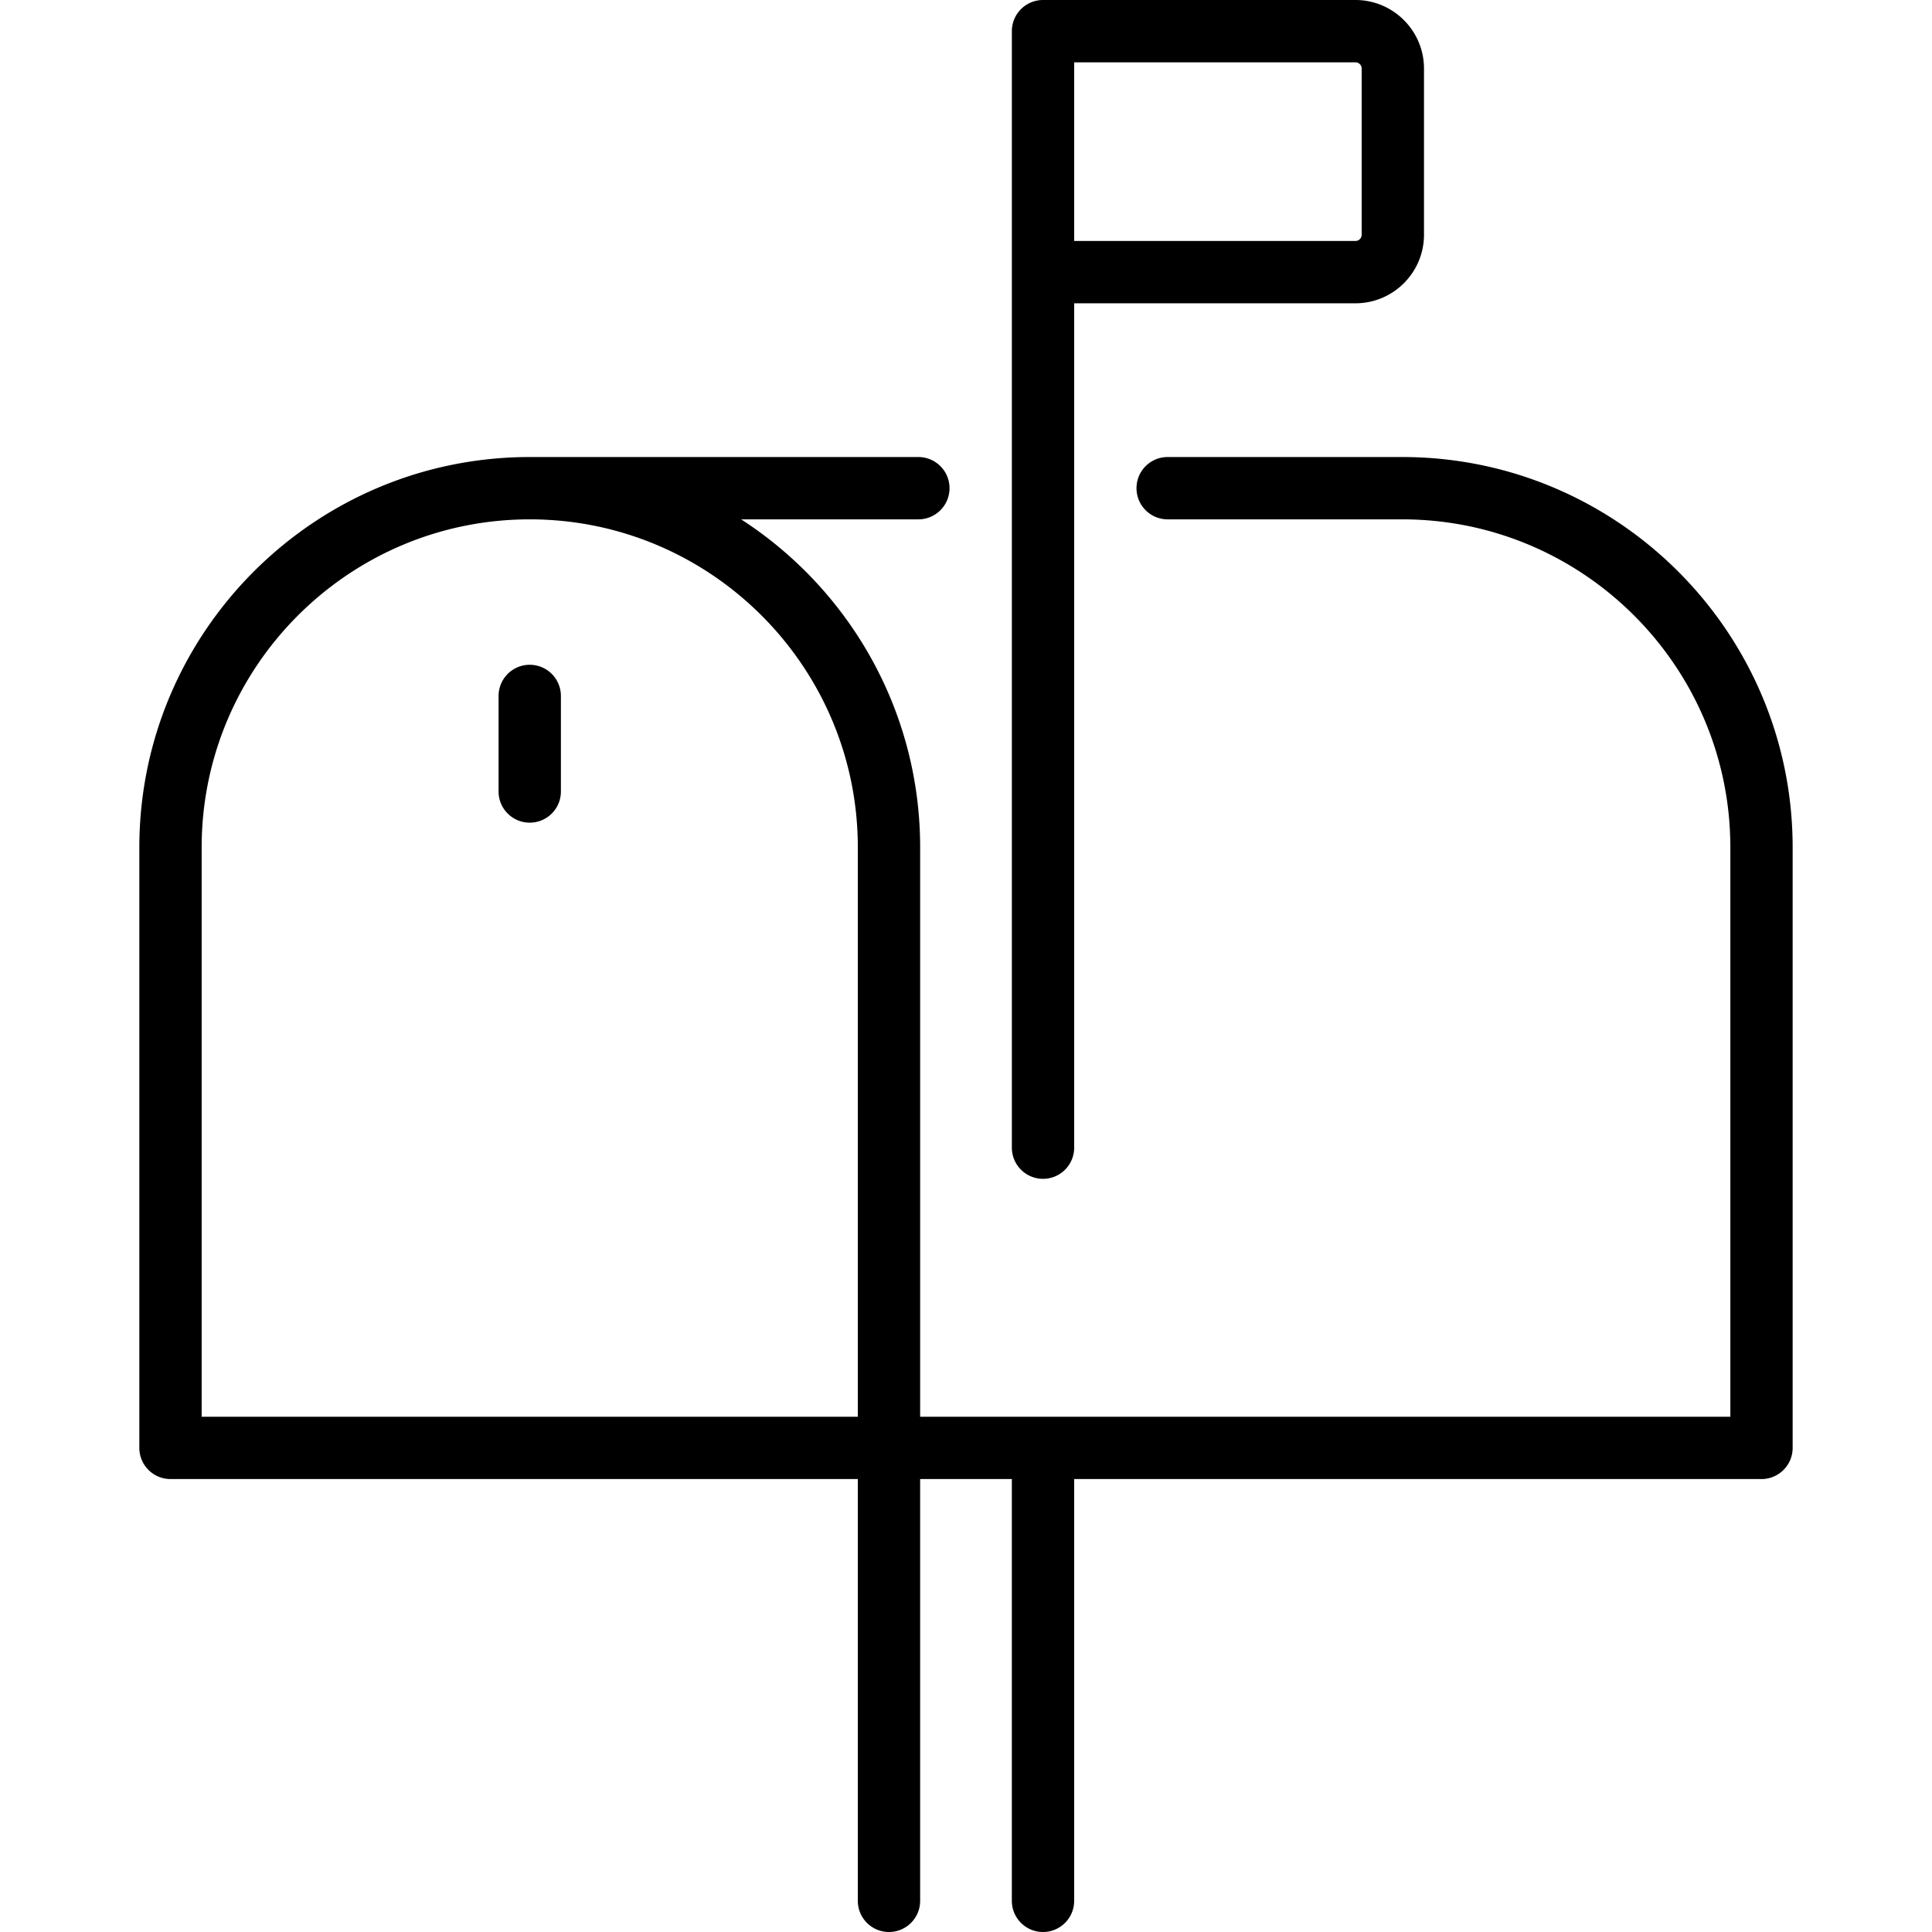
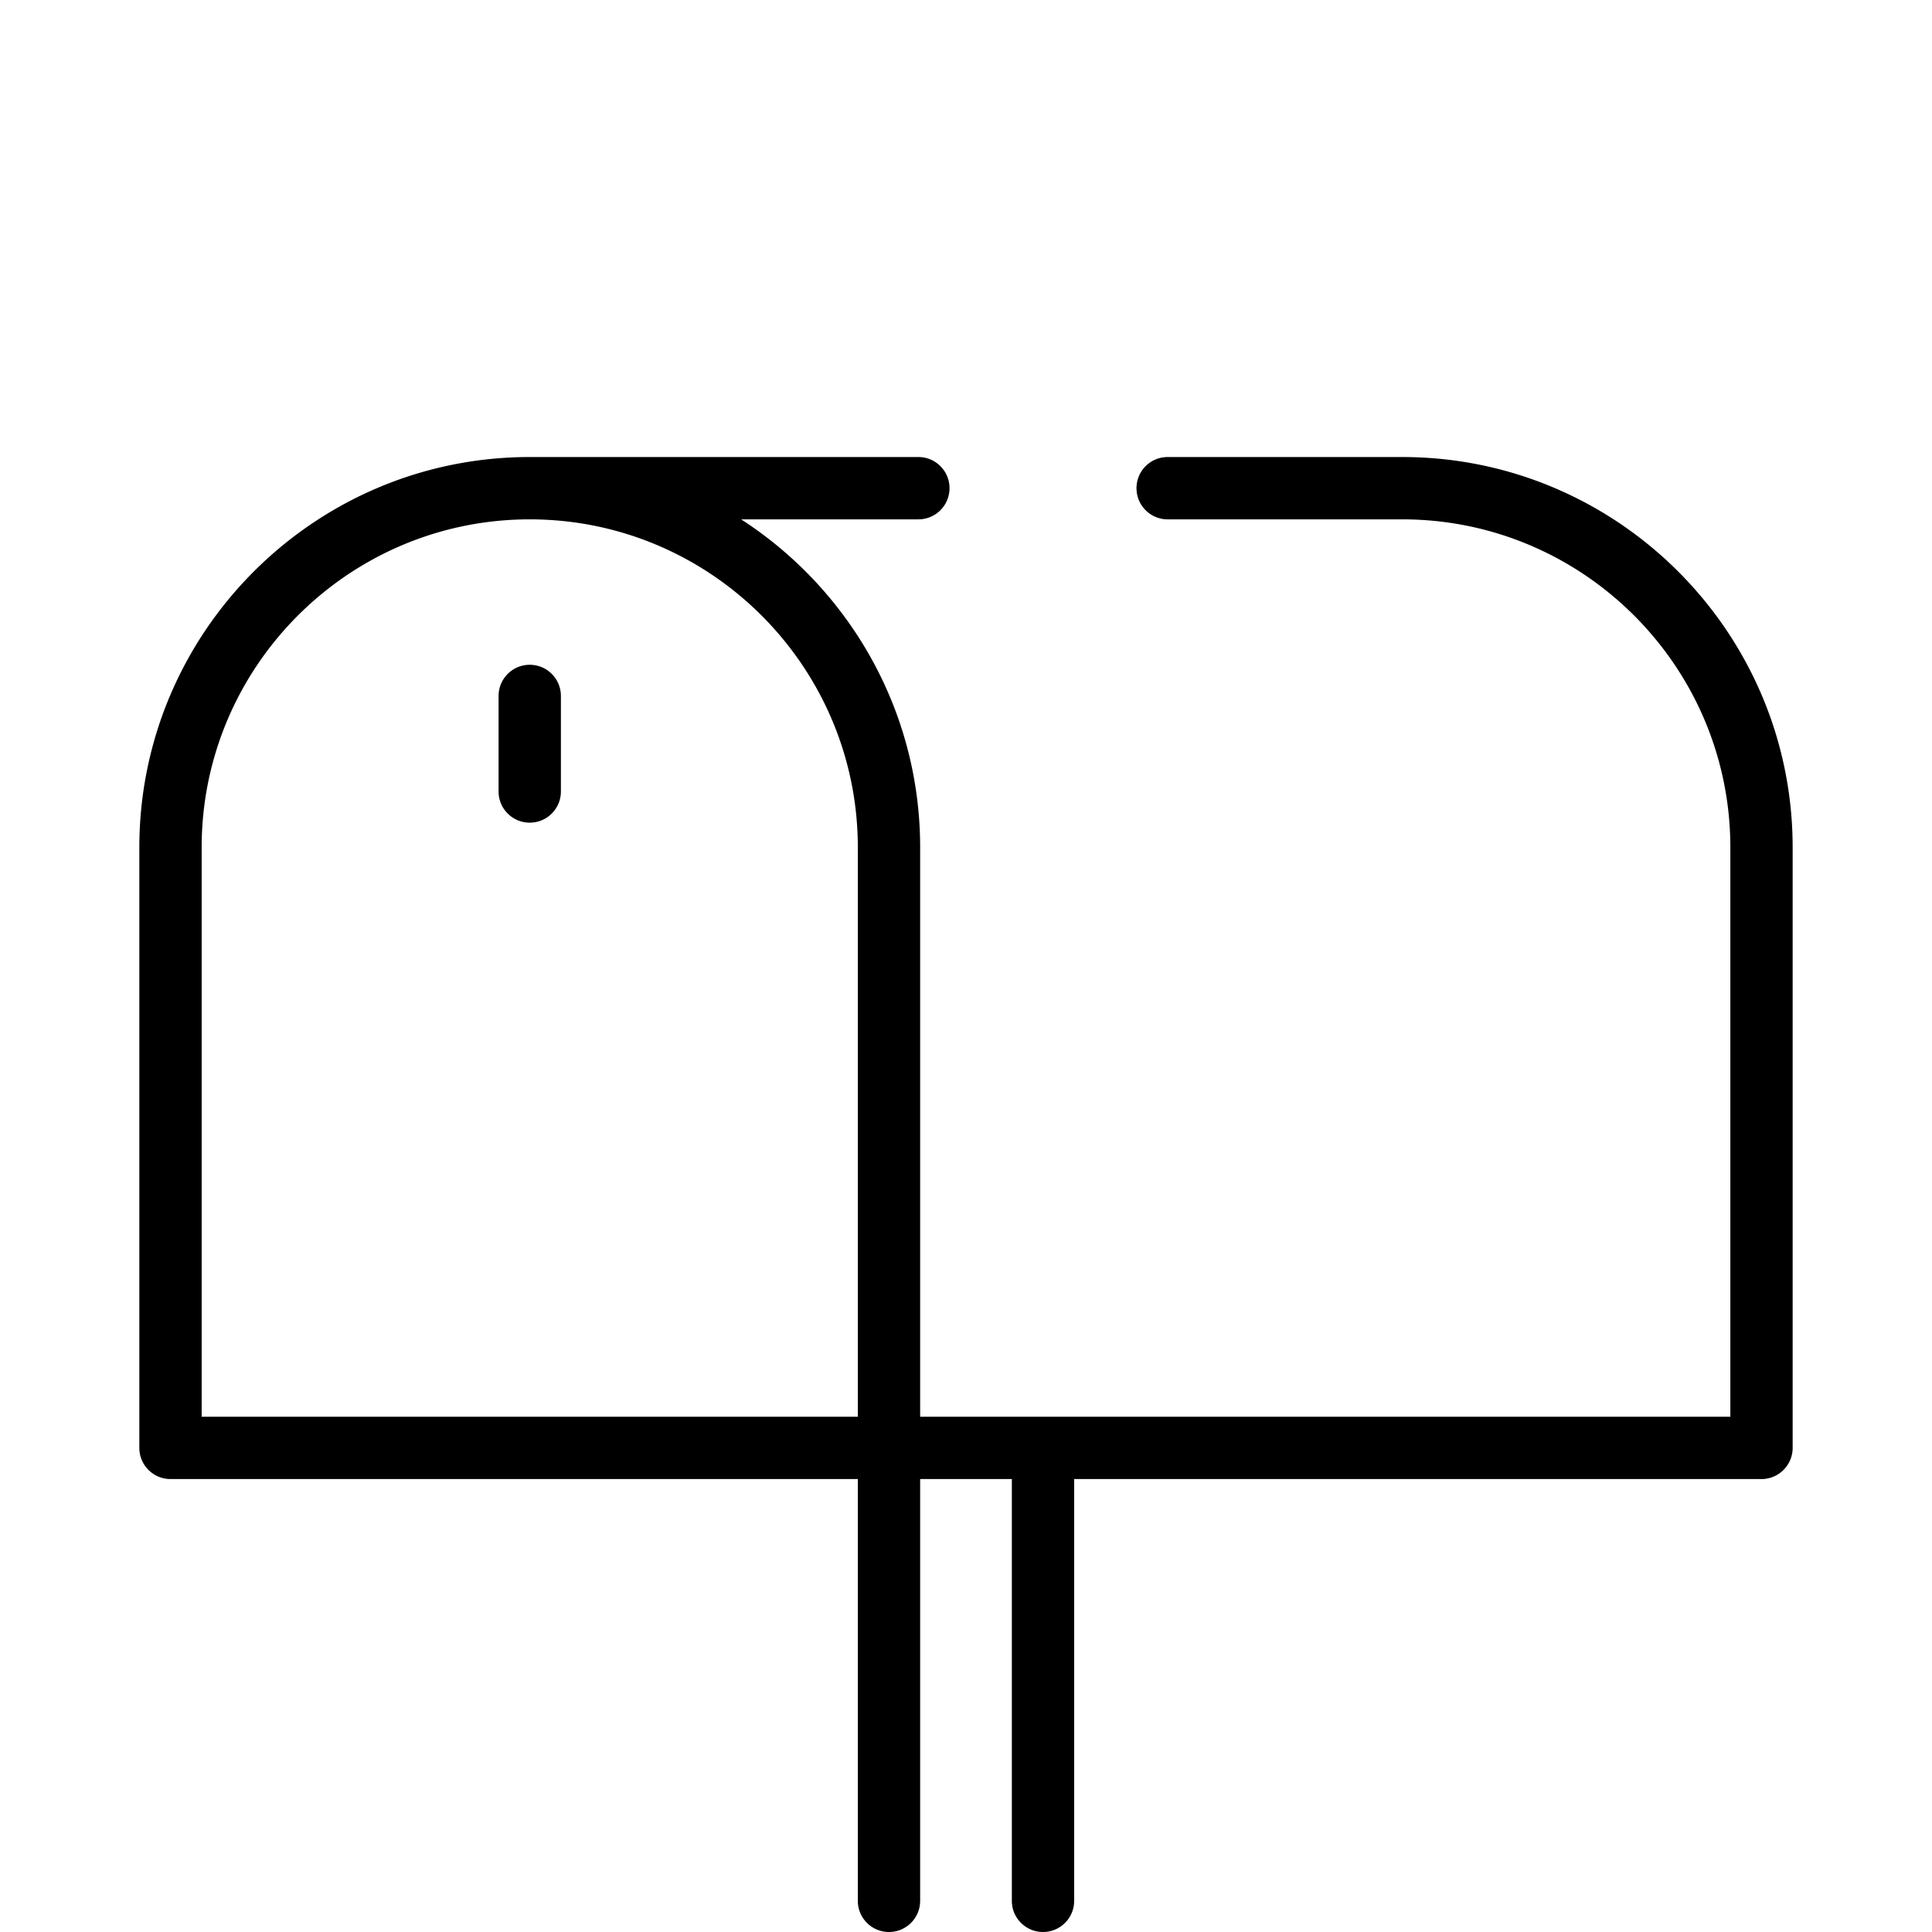
<svg xmlns="http://www.w3.org/2000/svg" version="1.1" id="Capa_1" x="0px" y="0px" viewBox="0 0 250 250" style="enable-background:new 0 0 465 465;" xml:space="preserve" width="250" height="250">
  <g>
    <path d="M181.452 59.14h-30.357c-2.227 0 -4.032 1.805 -4.032 4.032s1.805 4.032 4.032 4.032H181.452c23.409 0 42.454 19.045 42.454 42.454v73.667h-104.839V109.658c0 -17.783 -9.238 -33.449 -23.166 -42.454h22.935c2.227 0 4.032 -1.805 4.032 -4.032s-1.805 -4.032 -4.032 -4.032H68.548c-27.856 0 -50.518 22.662 -50.518 50.518v77.699a4.032 4.032 0 0 0 4.032 4.032h88.94V245.968c0 2.227 1.805 4.032 4.032 4.032s4.032 -1.805 4.032 -4.032V191.39h11.866V245.968c0 2.227 1.805 4.032 4.032 4.032s4.032 -1.805 4.032 -4.032V191.39h88.94a4.032 4.032 0 0 0 4.032 -4.032V109.658C231.97 81.802 209.308 59.14 181.452 59.14zM26.095 109.658C26.095 86.249 45.139 67.204 68.548 67.204s42.454 19.045 42.454 42.454v73.667H26.095V109.658z" />
-     <path d="M134.966 152.54a4.032 4.032 0 0 0 4.032 -4.032V39.247h36.395c4.891 0 8.871 -3.98 8.871 -8.871v-21.505c0 -4.891 -3.98 -8.871 -8.871 -8.871h-40.427a4.032 4.032 0 0 0 -4.032 4.032v144.476a4.032 4.032 0 0 0 4.032 4.032zM176.199 8.871v21.505c0 0.445 -0.362 0.806 -0.806 0.806h-36.395V8.065h36.395c0.445 0 0.806 0.362 0.806 0.806z" />
    <path d="M68.548 86.022a4.032 4.032 0 0 0 -4.032 4.032v12.366c0 2.227 1.805 4.032 4.032 4.032s4.032 -1.805 4.032 -4.032v-12.366a4.032 4.032 0 0 0 -4.032 -4.032z" />
  </g>
</svg>